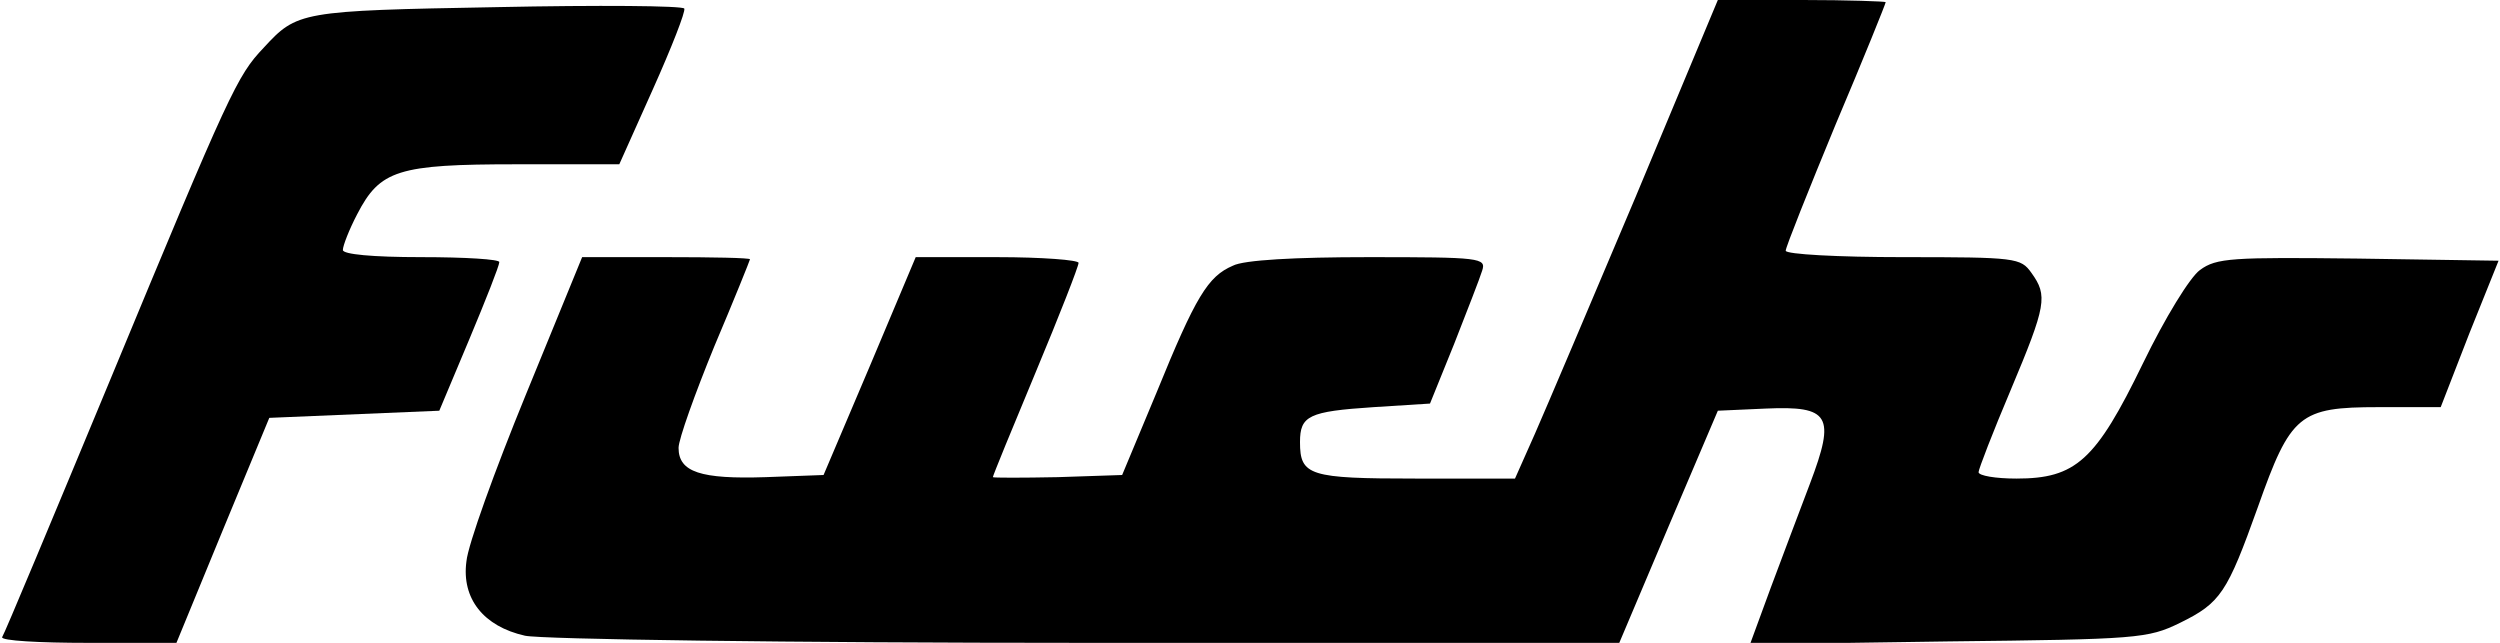
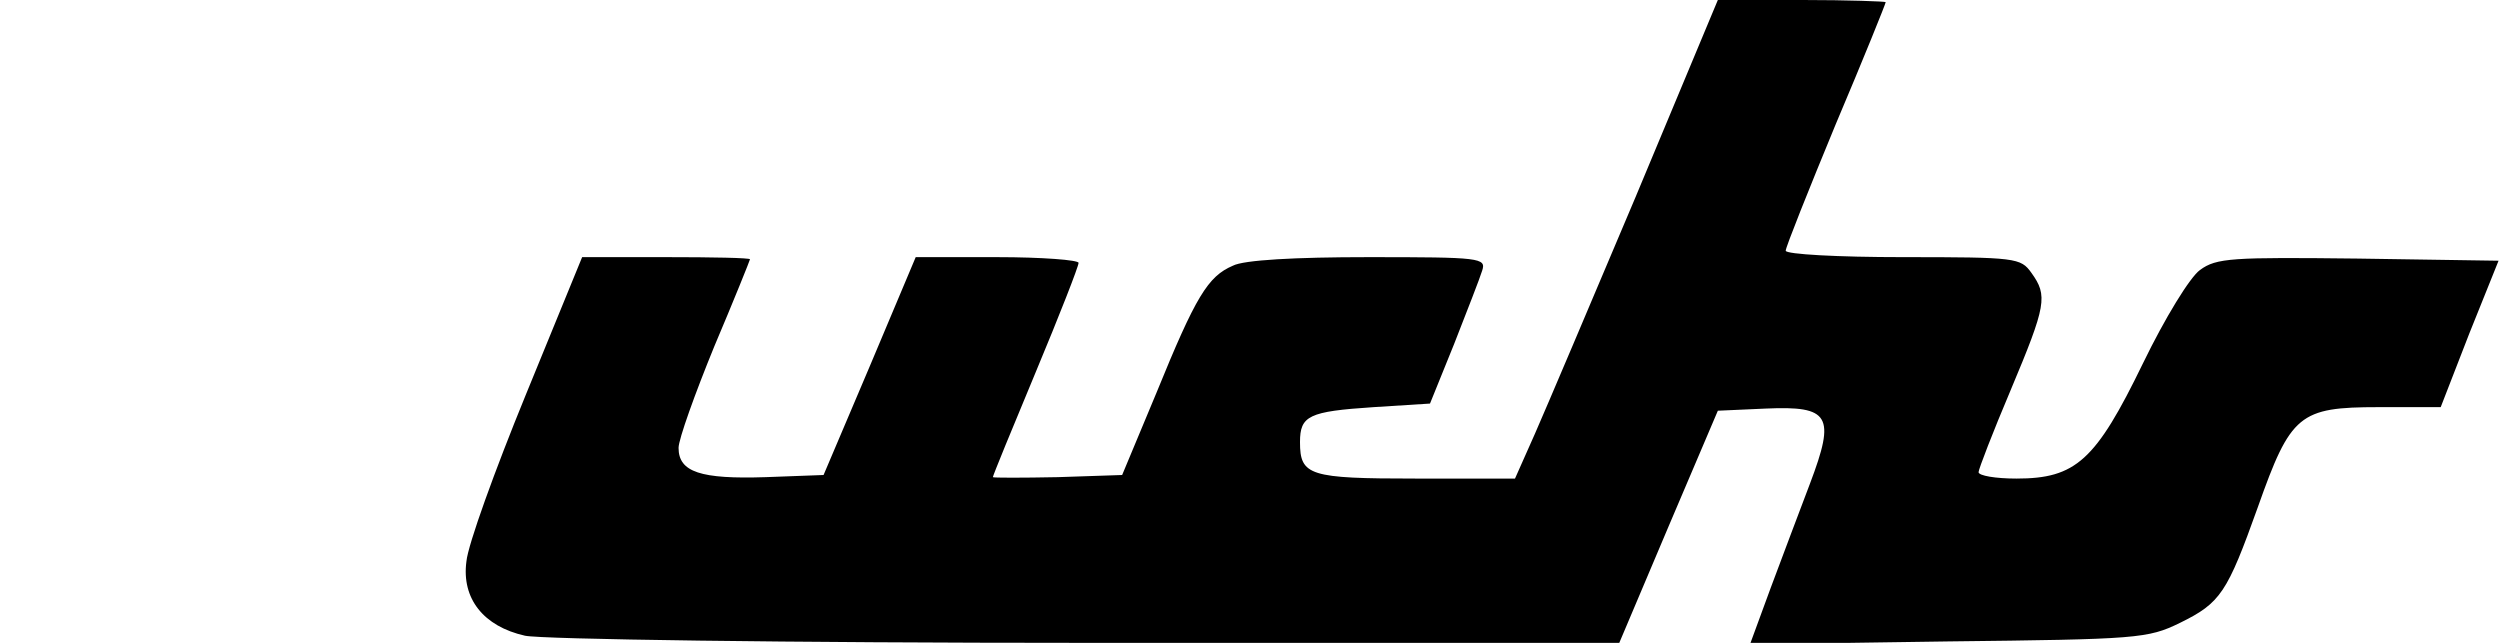
<svg xmlns="http://www.w3.org/2000/svg" version="1.0" width="350pt" height="90pt" viewBox="0 0 350 90" preserveAspectRatio="xMidYMid meet">
  <g transform="translate(0,90) scale(0.1,-0.1)" fill="#000000" stroke="none">
-     <path d="M695 890 c-275 -5 -279 -6 -326 -57 -37 -39 -47 -60 -214 -463 -81 -195 -149 -358 -152 -362 -2 -5 52 -8 120 -8 l124 0 65 158 65 157 119 5 119 5 42 100 c23 55 42 103 42 108 1 4 -48 7 -109 7 -69 0 -110 4 -110 10 0 6 9 29 20 50 32 62 57 70 223 70 l144 0 47 105 c26 58 46 109 44 113 -2 4 -120 5 -263 2z" />
    <path d="M2291 627 c-63 -149 -127 -300 -142 -334 l-28 -63 -139 0 c-149 0 -162 4 -162 51 0 37 12 43 103 49 l79 5 34 84 c18 46 36 92 39 102 6 18 -2 19 -159 19 -103 0 -175 -4 -190 -12 -35 -15 -52 -43 -107 -178 l-48 -115 -90 -3 c-50 -1 -91 -1 -91 0 0 2 27 68 60 147 33 79 60 148 60 153 0 4 -51 8 -114 8 l-114 0 -64 -152 -65 -153 -81 -3 c-91 -3 -122 7 -122 41 0 12 23 76 50 142 28 66 50 121 50 122 0 2 -53 3 -117 3 l-118 0 -79 -193 c-43 -105 -81 -210 -83 -233 -7 -52 24 -91 82 -104 23 -5 366 -10 786 -10 l746 0 69 163 69 162 67 3 c90 4 98 -10 62 -105 -14 -37 -39 -103 -55 -146 l-29 -79 277 4 c266 3 280 4 325 26 57 28 66 42 109 162 46 130 58 140 169 140 l87 0 40 103 41 102 -197 3 c-176 2 -198 1 -221 -16 -14 -10 -49 -67 -80 -131 -66 -136 -94 -161 -177 -161 -29 0 -53 4 -53 9 0 4 20 56 45 115 50 119 52 132 29 164 -15 21 -21 22 -180 22 -91 0 -164 4 -164 9 0 5 32 85 70 177 39 92 70 169 70 171 0 1 -53 3 -117 3 l-118 0 -114 -273z" />
  </g>
</svg>